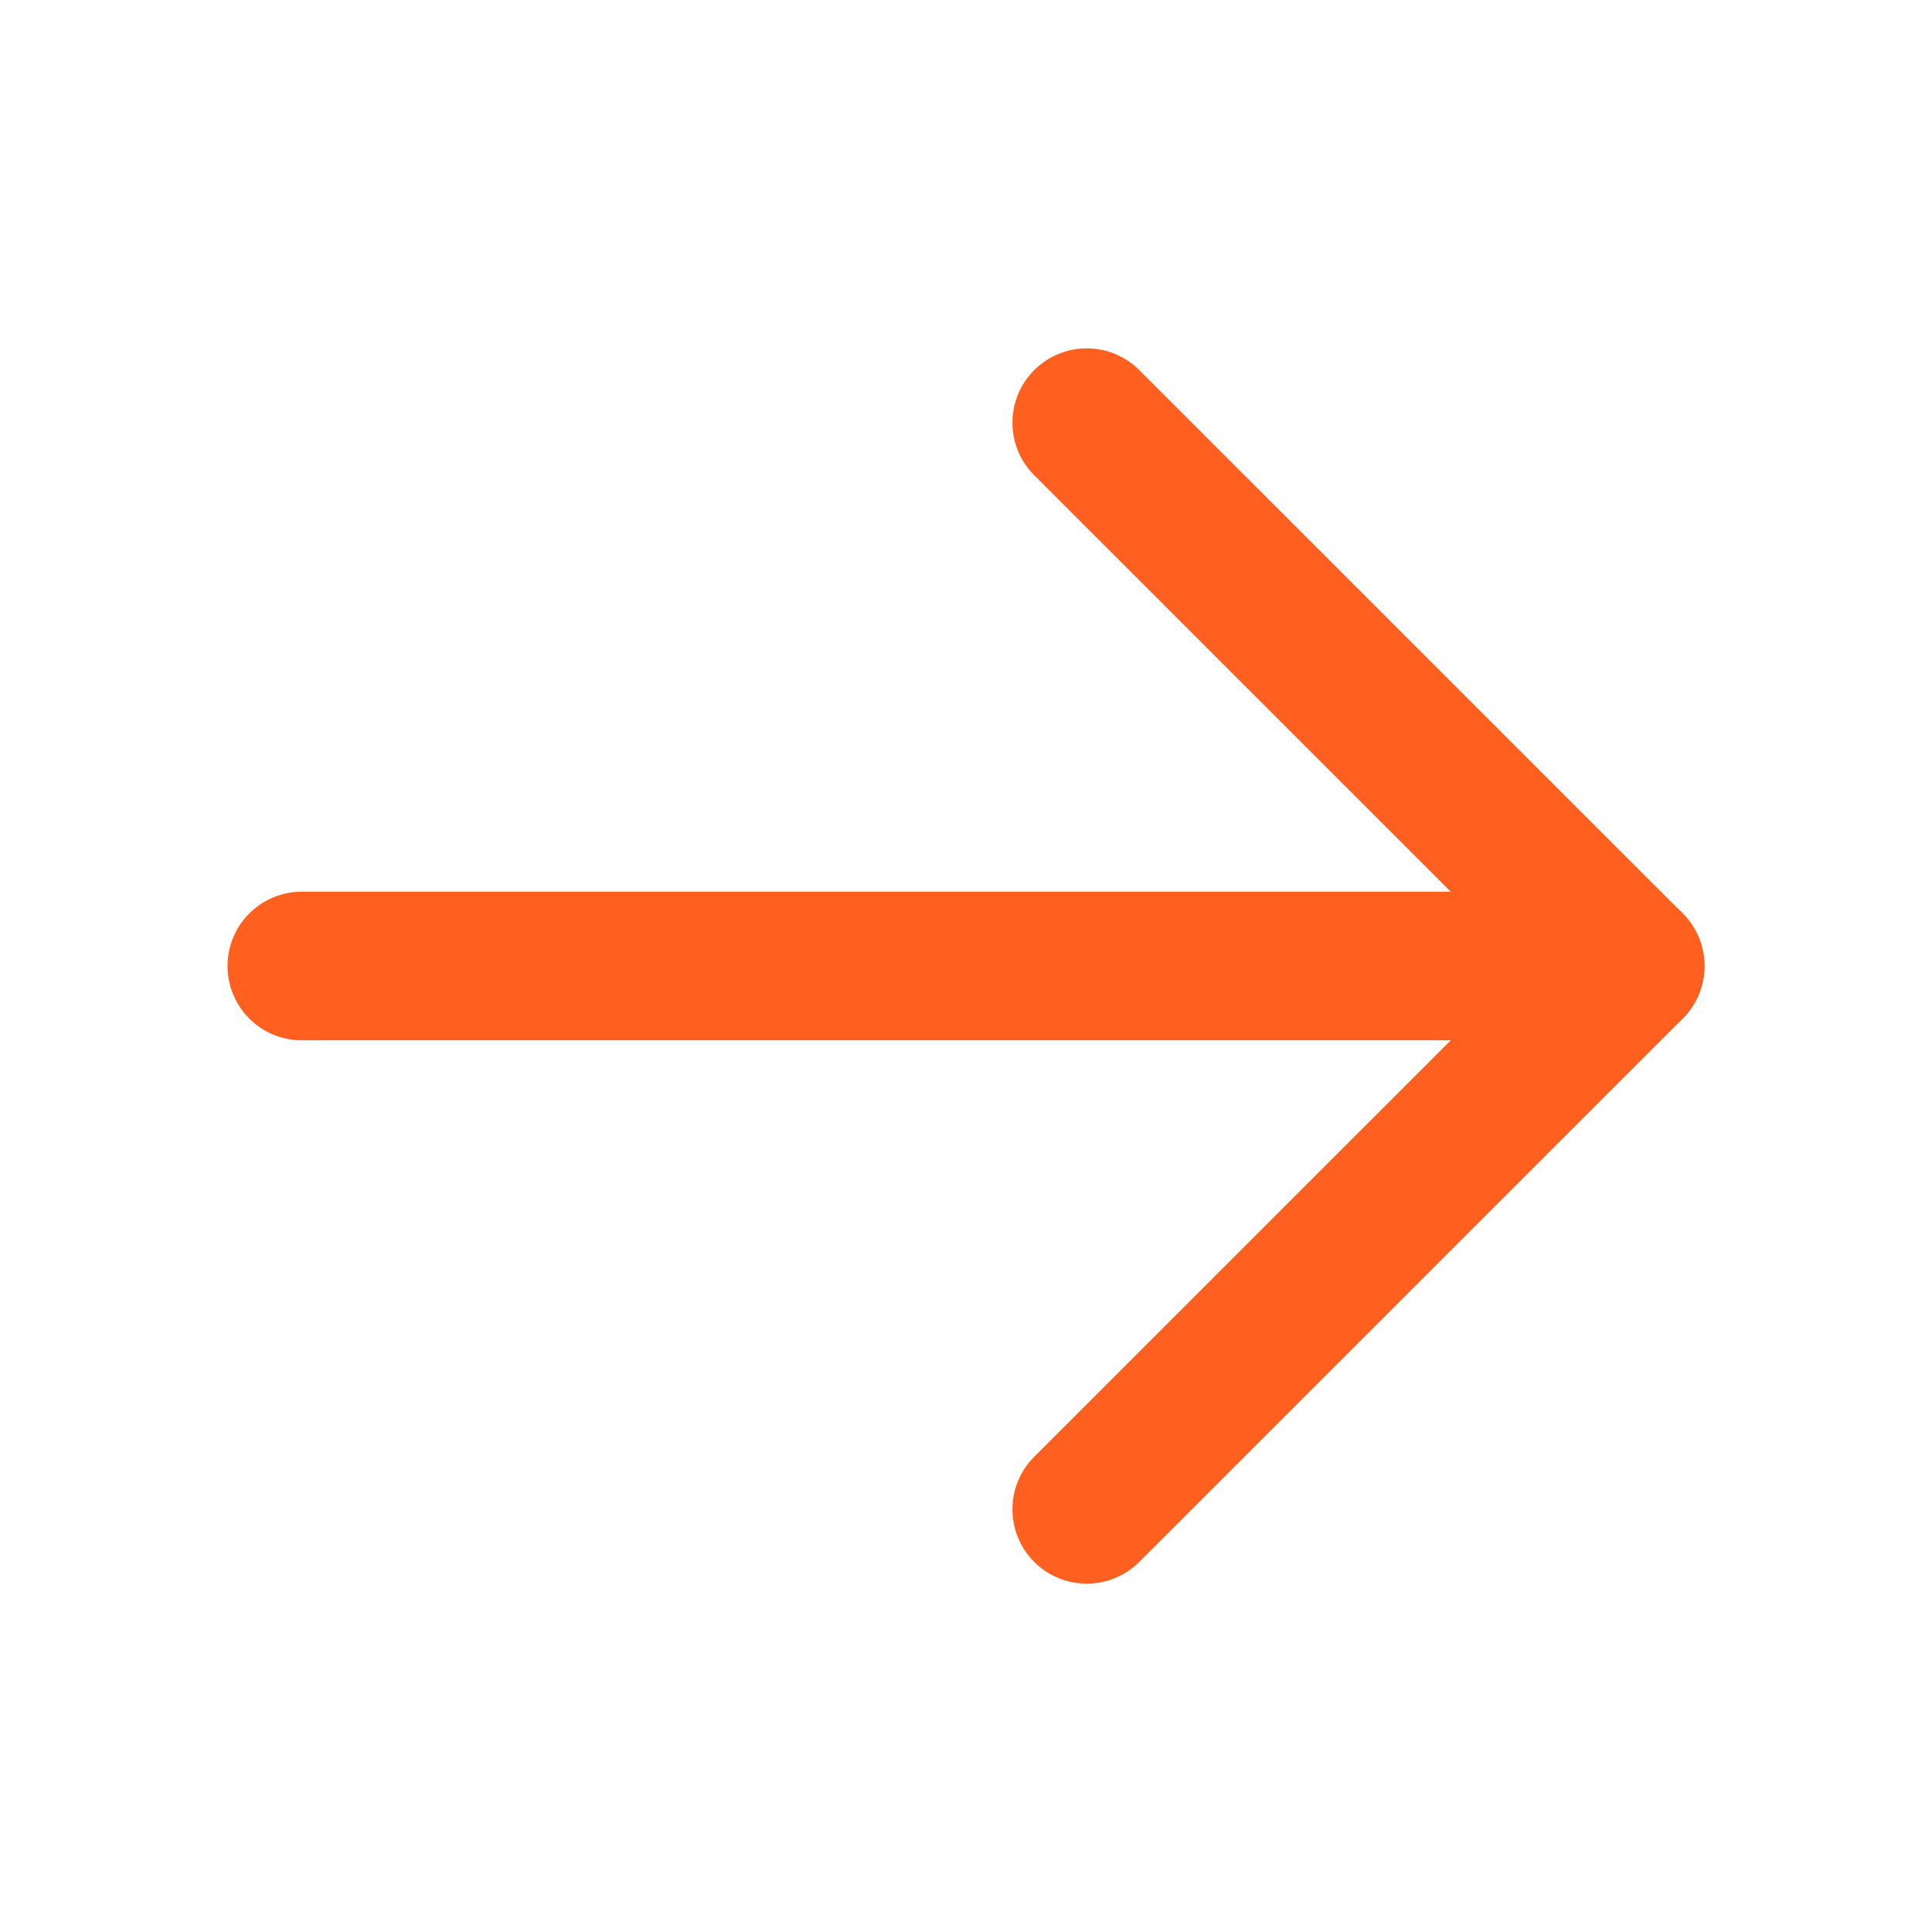
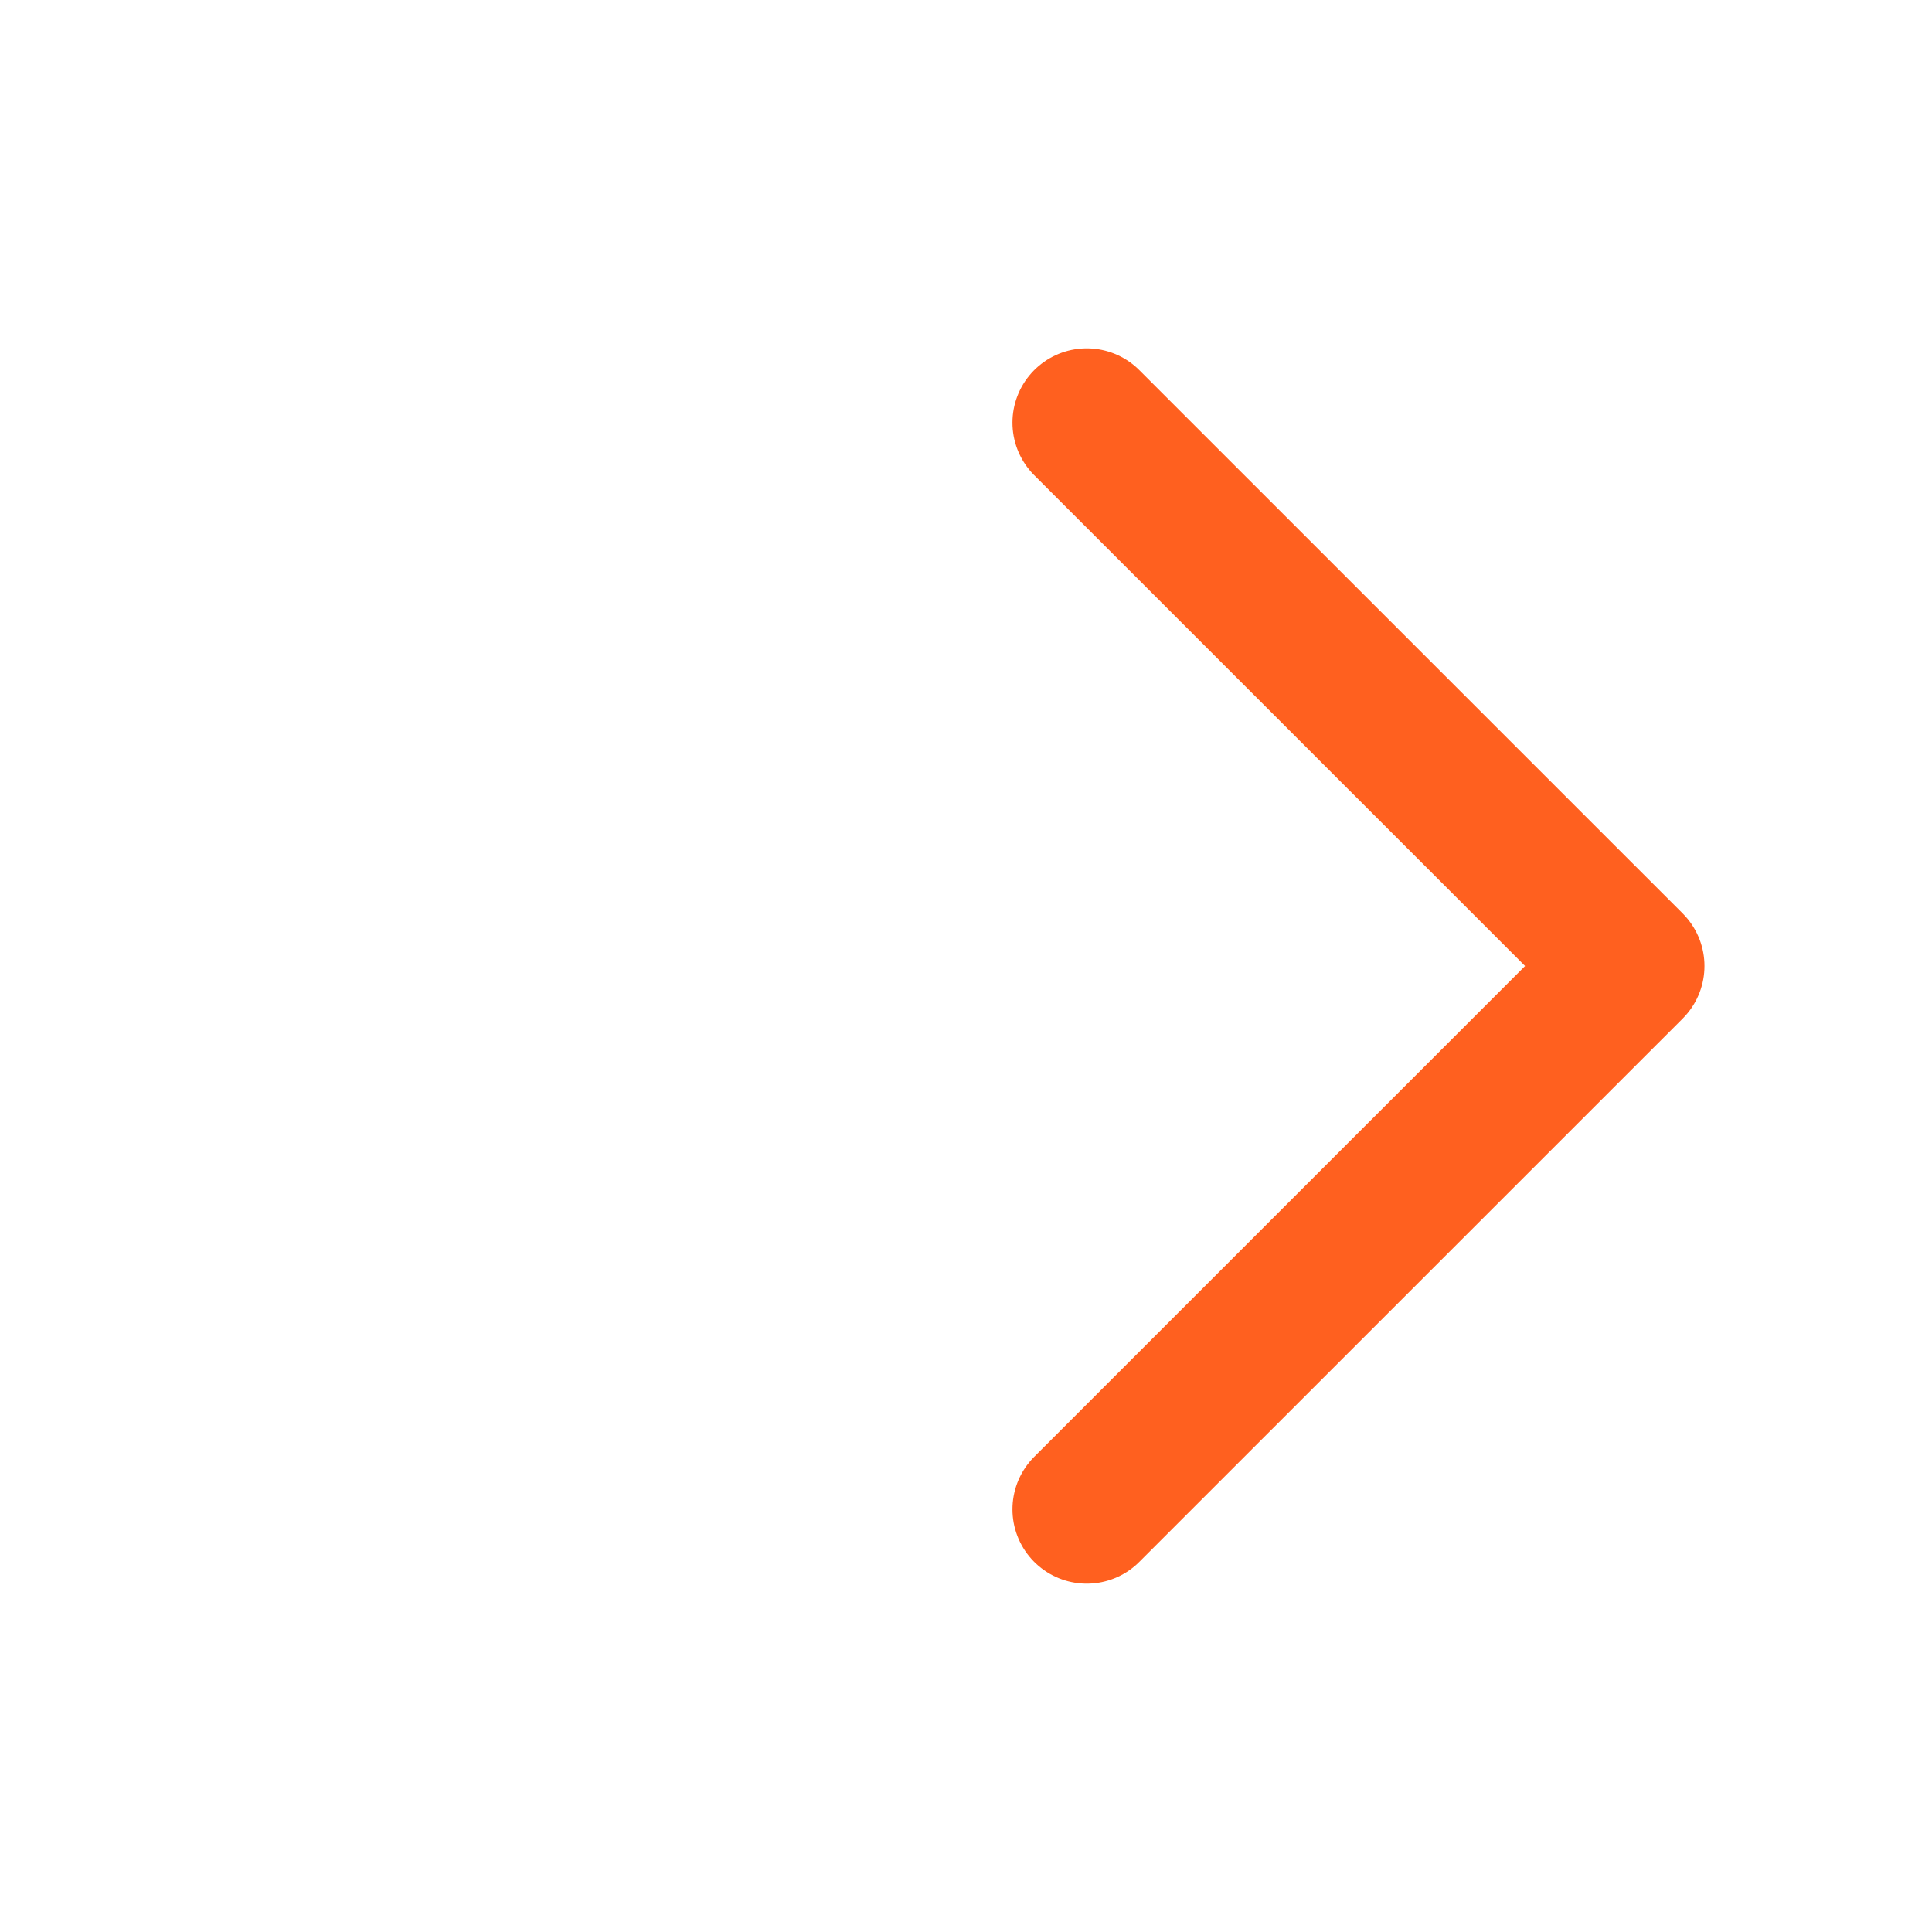
<svg xmlns="http://www.w3.org/2000/svg" width="26" height="26" viewBox="0 0 26 26" fill="none">
-   <path d="M4.062 13H21.938" stroke="#FF601F" stroke-width="2" stroke-linecap="round" stroke-linejoin="round" />
  <path d="M14.625 5.688L21.938 13L14.625 20.312" stroke="#FF601F" stroke-width="2" stroke-linecap="round" stroke-linejoin="round" />
</svg>